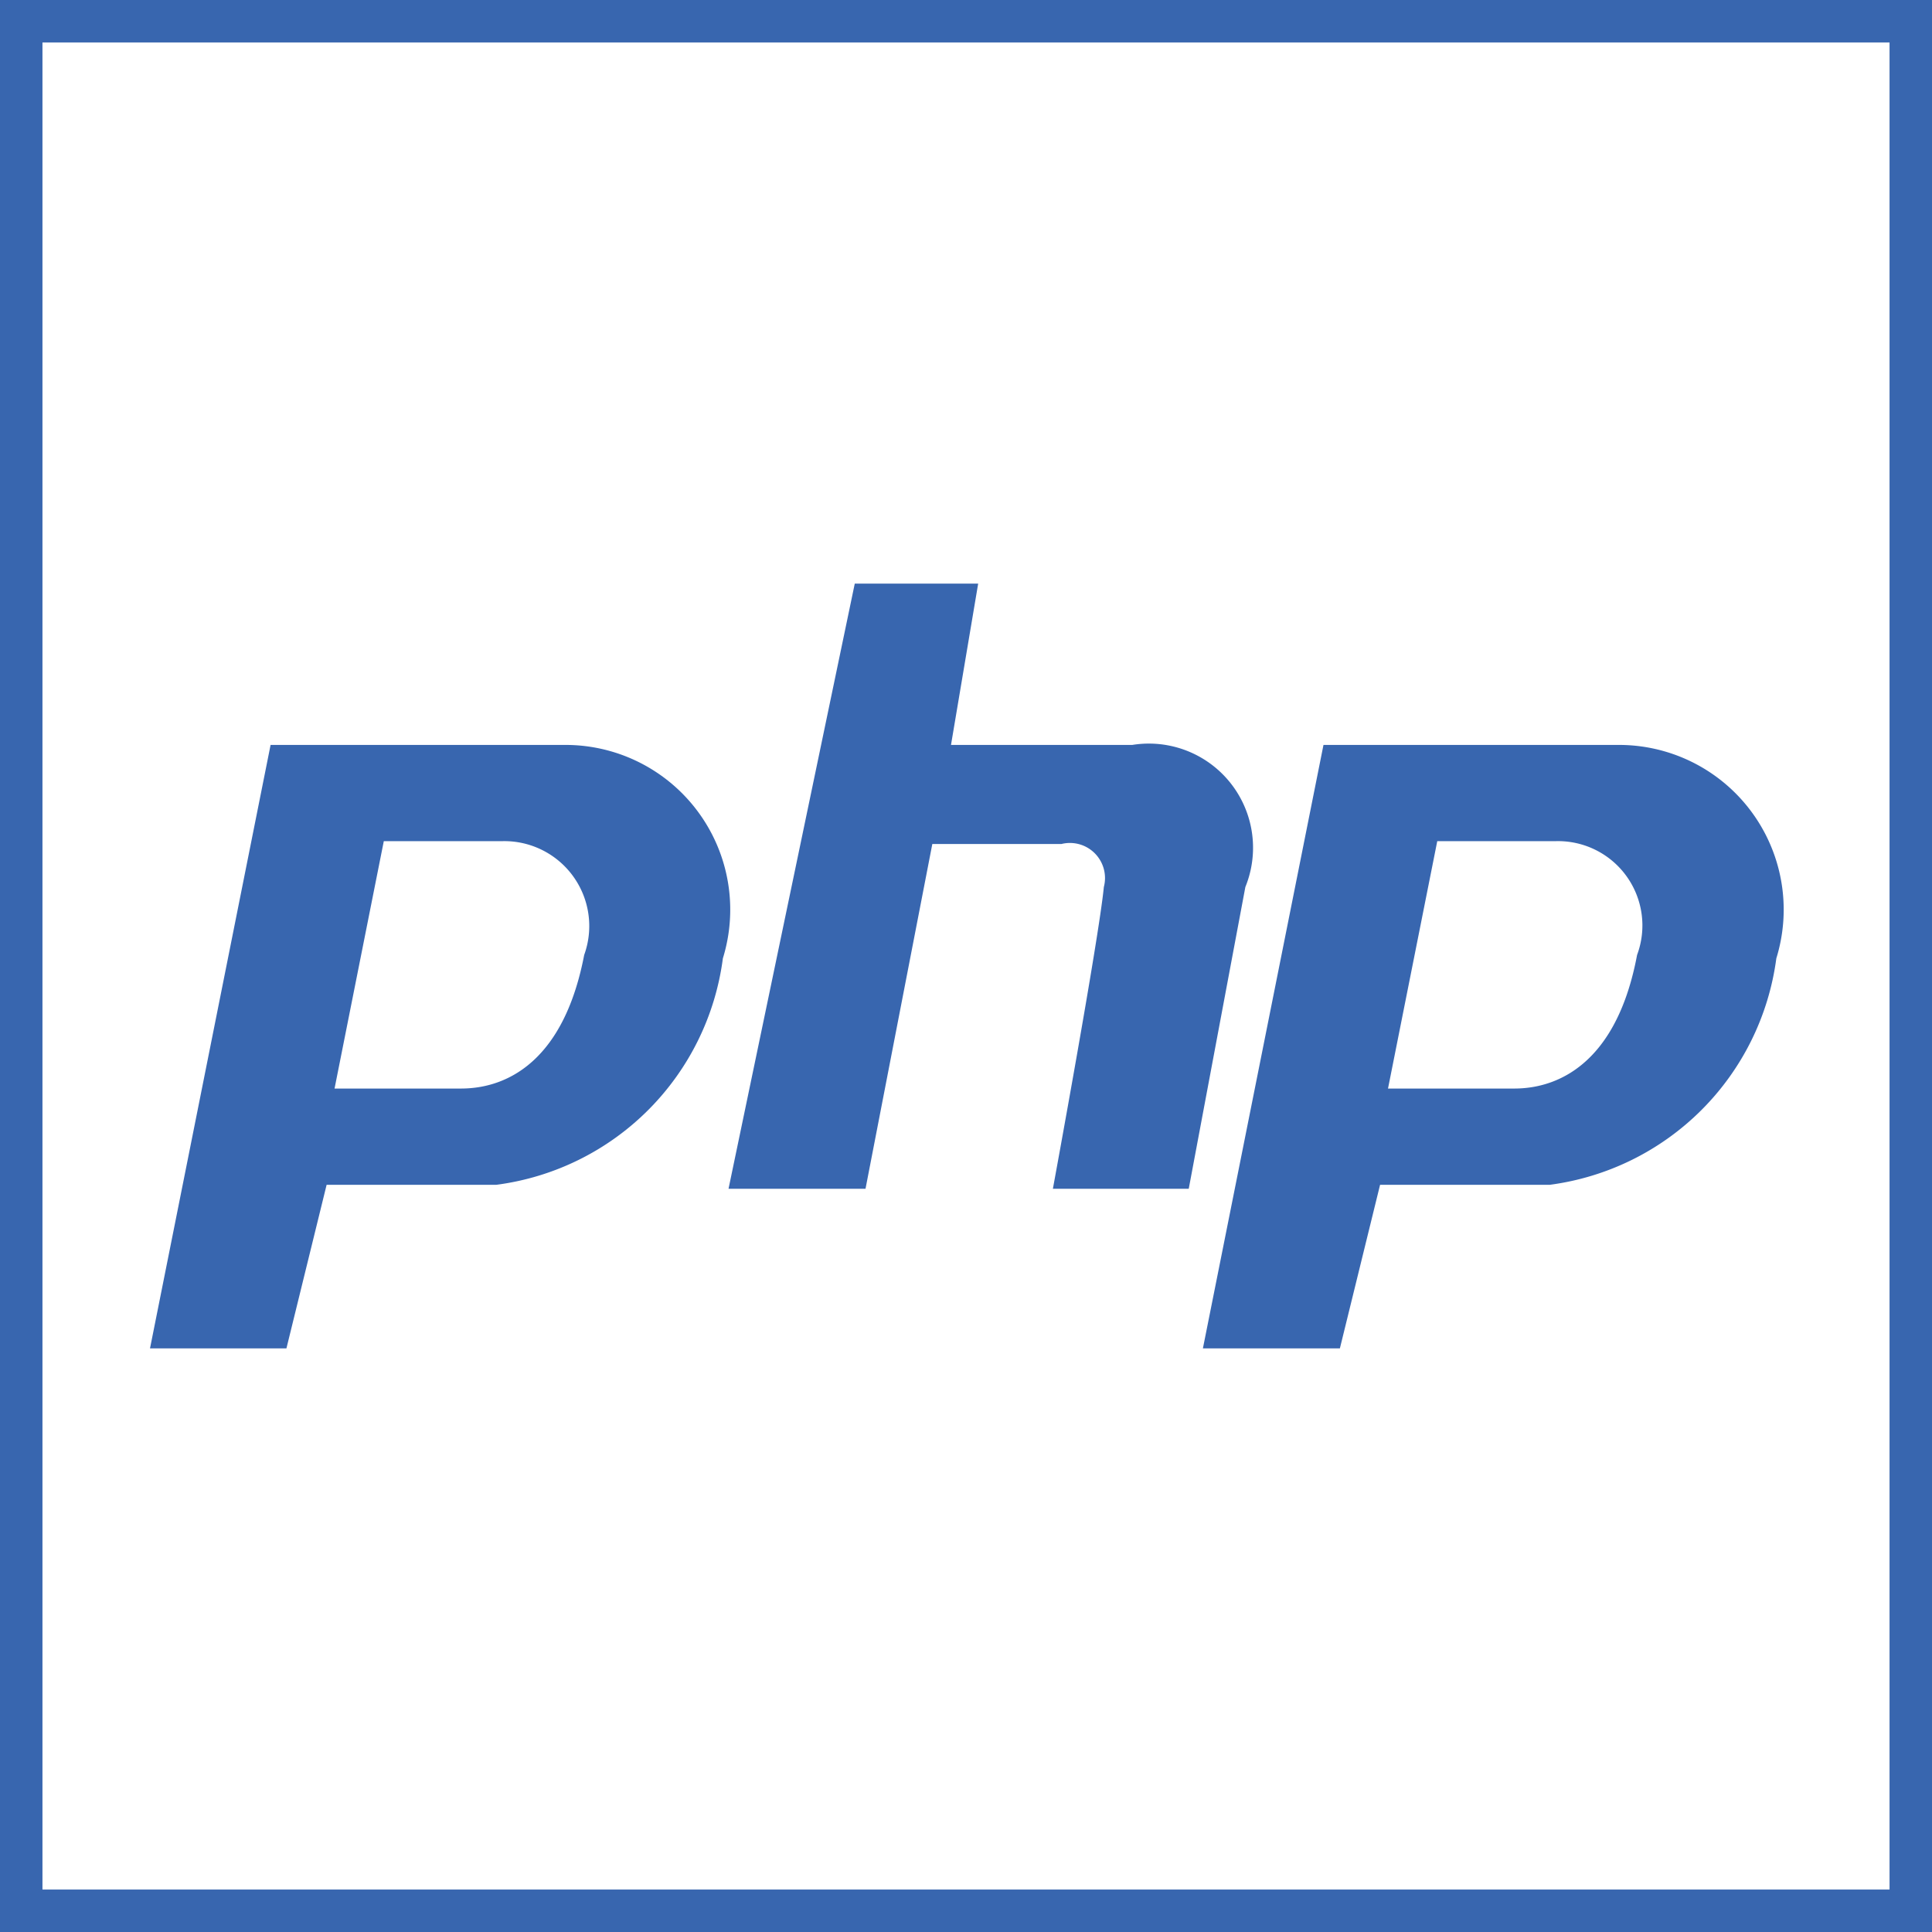
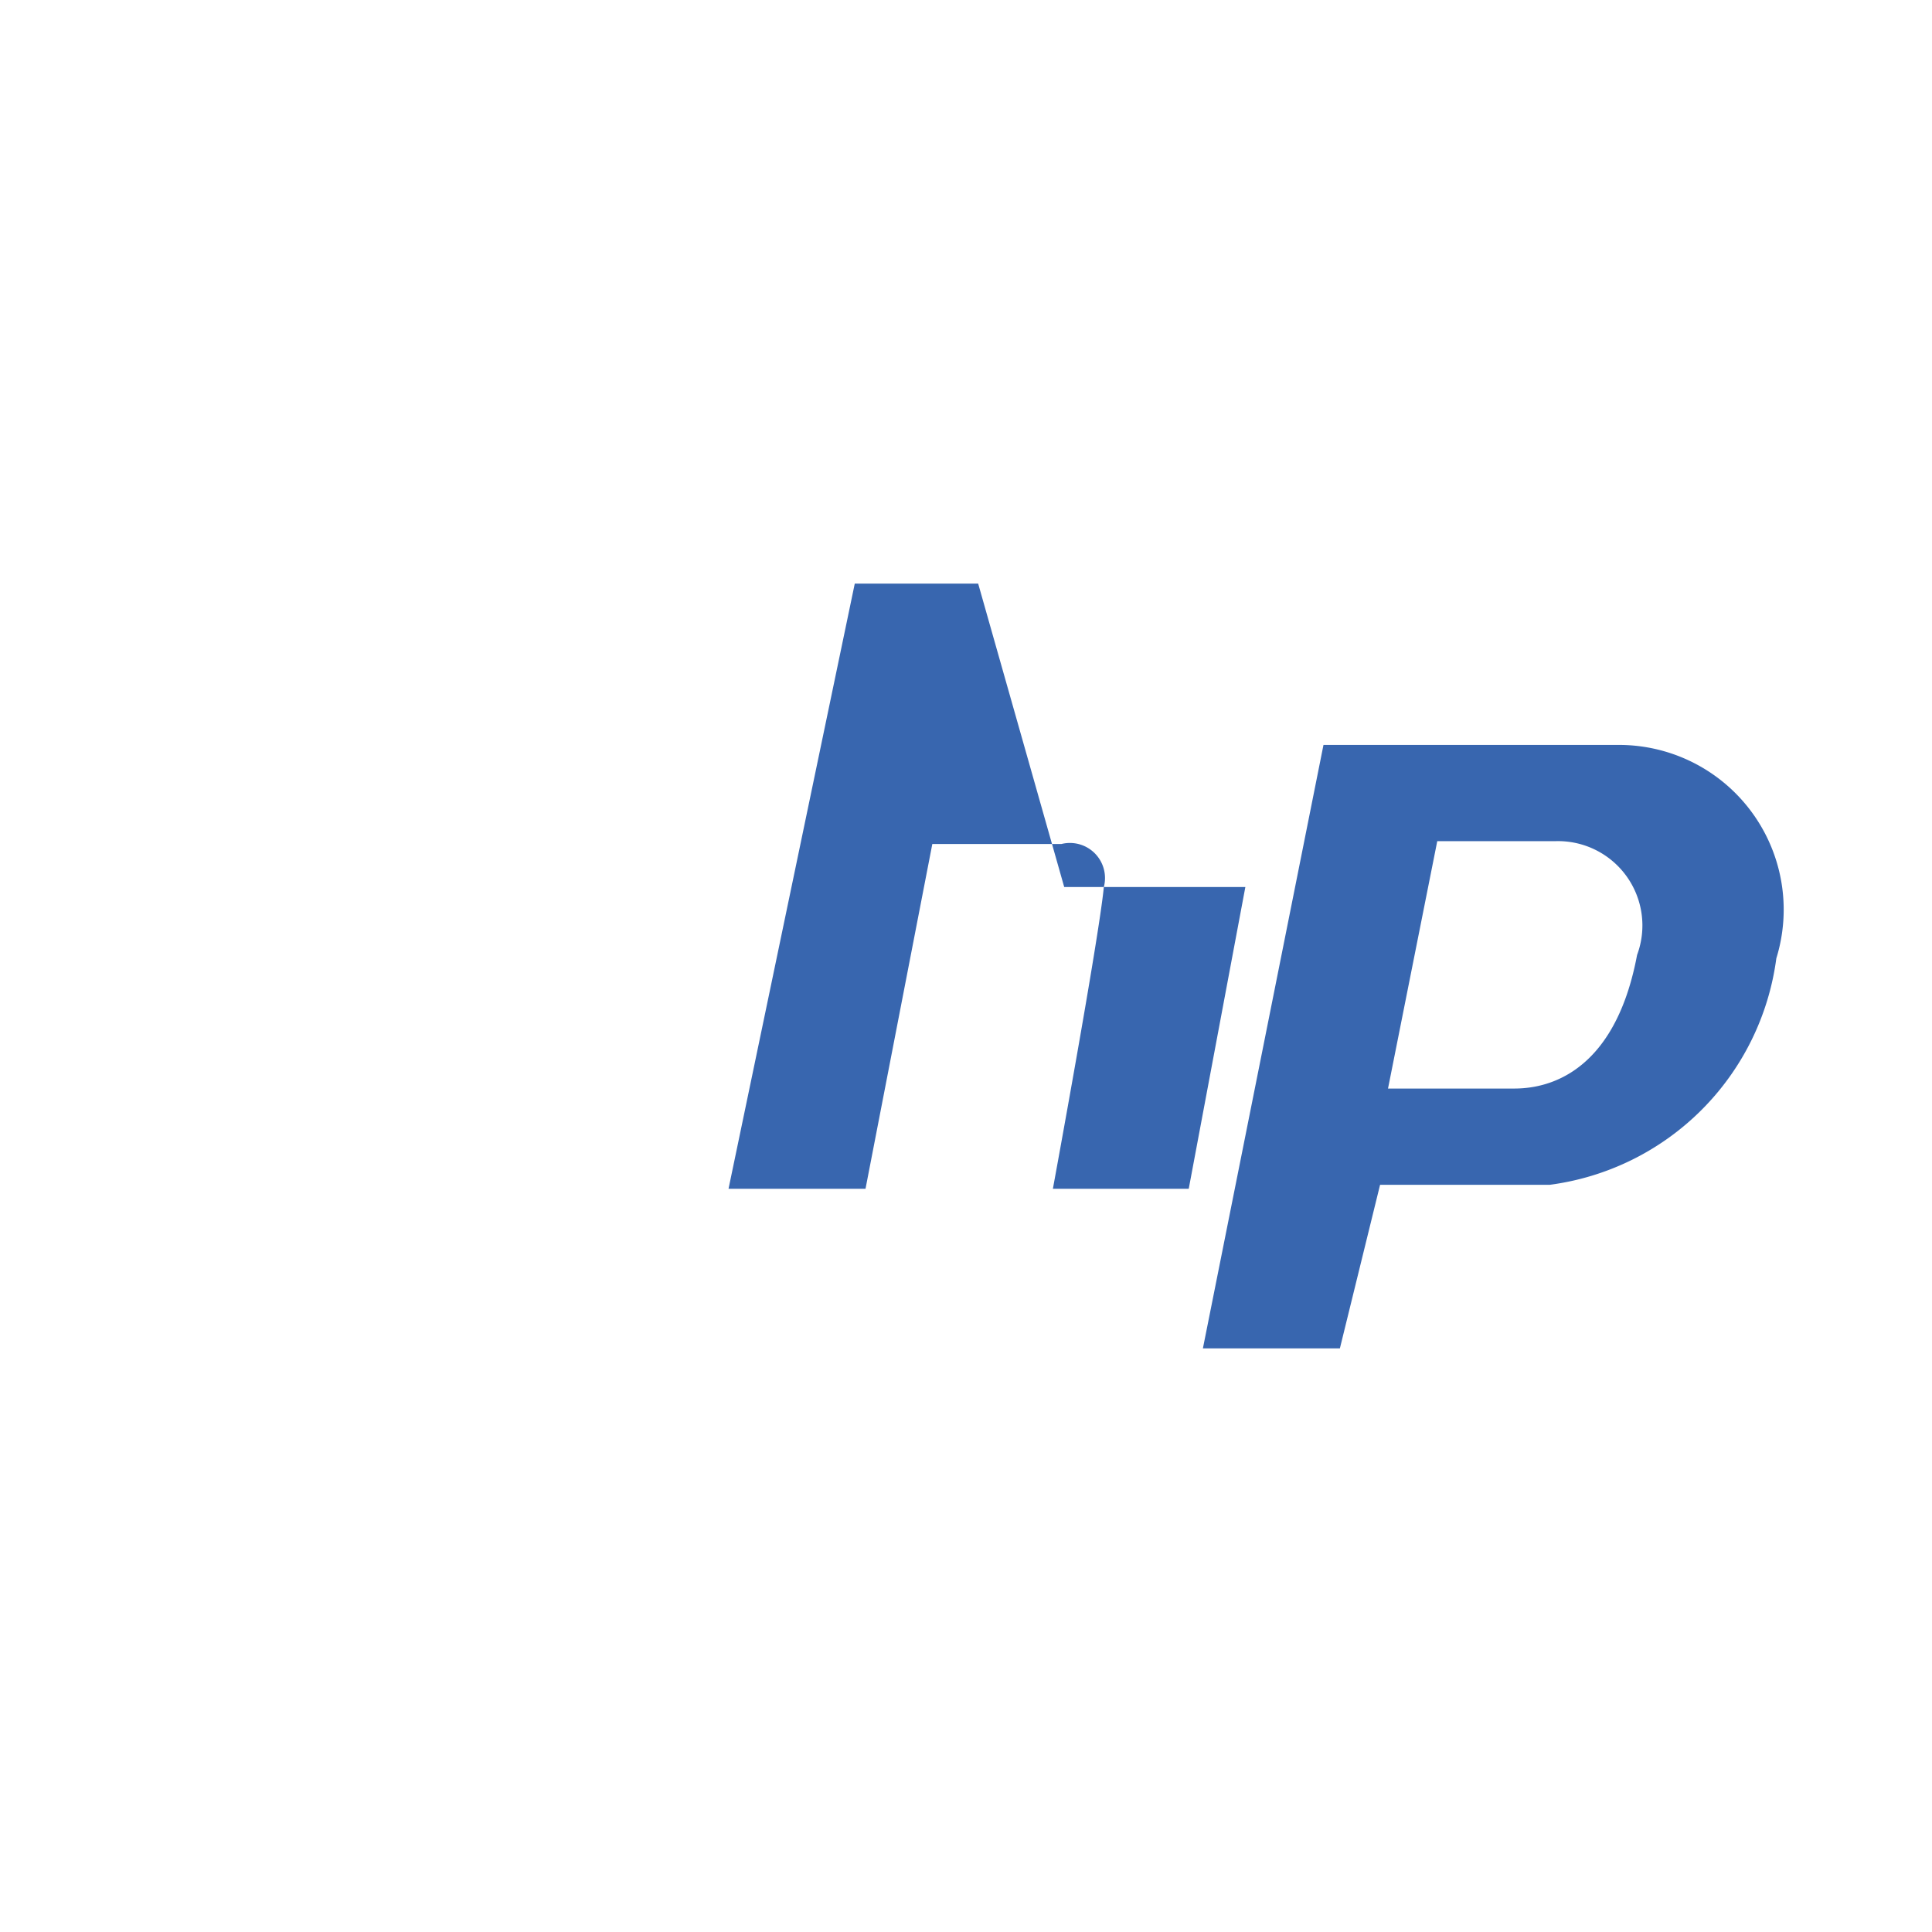
<svg xmlns="http://www.w3.org/2000/svg" viewBox="0 0 34.13 34.13">
  <defs>
    <style>.cls-1{fill:#3866af;}</style>
  </defs>
  <title>Element 18</title>
  <g id="Ebene_2" data-name="Ebene 2">
    <g id="Calque_1" data-name="Calque 1">
-       <path class="cls-1" d="M34.13,34.13H0V0H34.13ZM.75,33.38H33.38V.75H.75Z" />
-       <path class="cls-1" d="M9.94,13.16H4.78L2.65,23.82H5.06l.71-2.89h3a4.64,4.64,0,0,0,4-4A2.91,2.91,0,0,0,9.94,13.16Zm.38,3.71c-.46,2.4-1.94,2.36-2.23,2.36H5.91l.87-4.37H8.86A1.5,1.5,0,0,1,10.32,16.87Z" />
      <path class="cls-1" d="M28.55,13.16H23.38L21.25,23.82h2.42l.71-2.89h3a4.65,4.65,0,0,0,4-4A2.91,2.91,0,0,0,28.55,13.16Zm.37,3.71c-.45,2.4-1.94,2.36-2.22,2.36H24.52l.87-4.37h2.08A1.49,1.49,0,0,1,28.92,16.87Z" />
-       <path class="cls-1" d="M17.28,10.31H15.1L12.87,21h2.42l1.18-6.09h2.28a.62.62,0,0,1,.75.76c-.09.93-.9,5.33-.9,5.33H21l1-5.33A1.84,1.84,0,0,0,20,13.16h-3.2Z" />
+       <path class="cls-1" d="M17.28,10.31H15.1L12.87,21h2.42l1.18-6.09h2.28a.62.62,0,0,1,.75.76c-.09.93-.9,5.33-.9,5.33H21l1-5.33h-3.2Z" />
    </g>
  </g>
</svg>